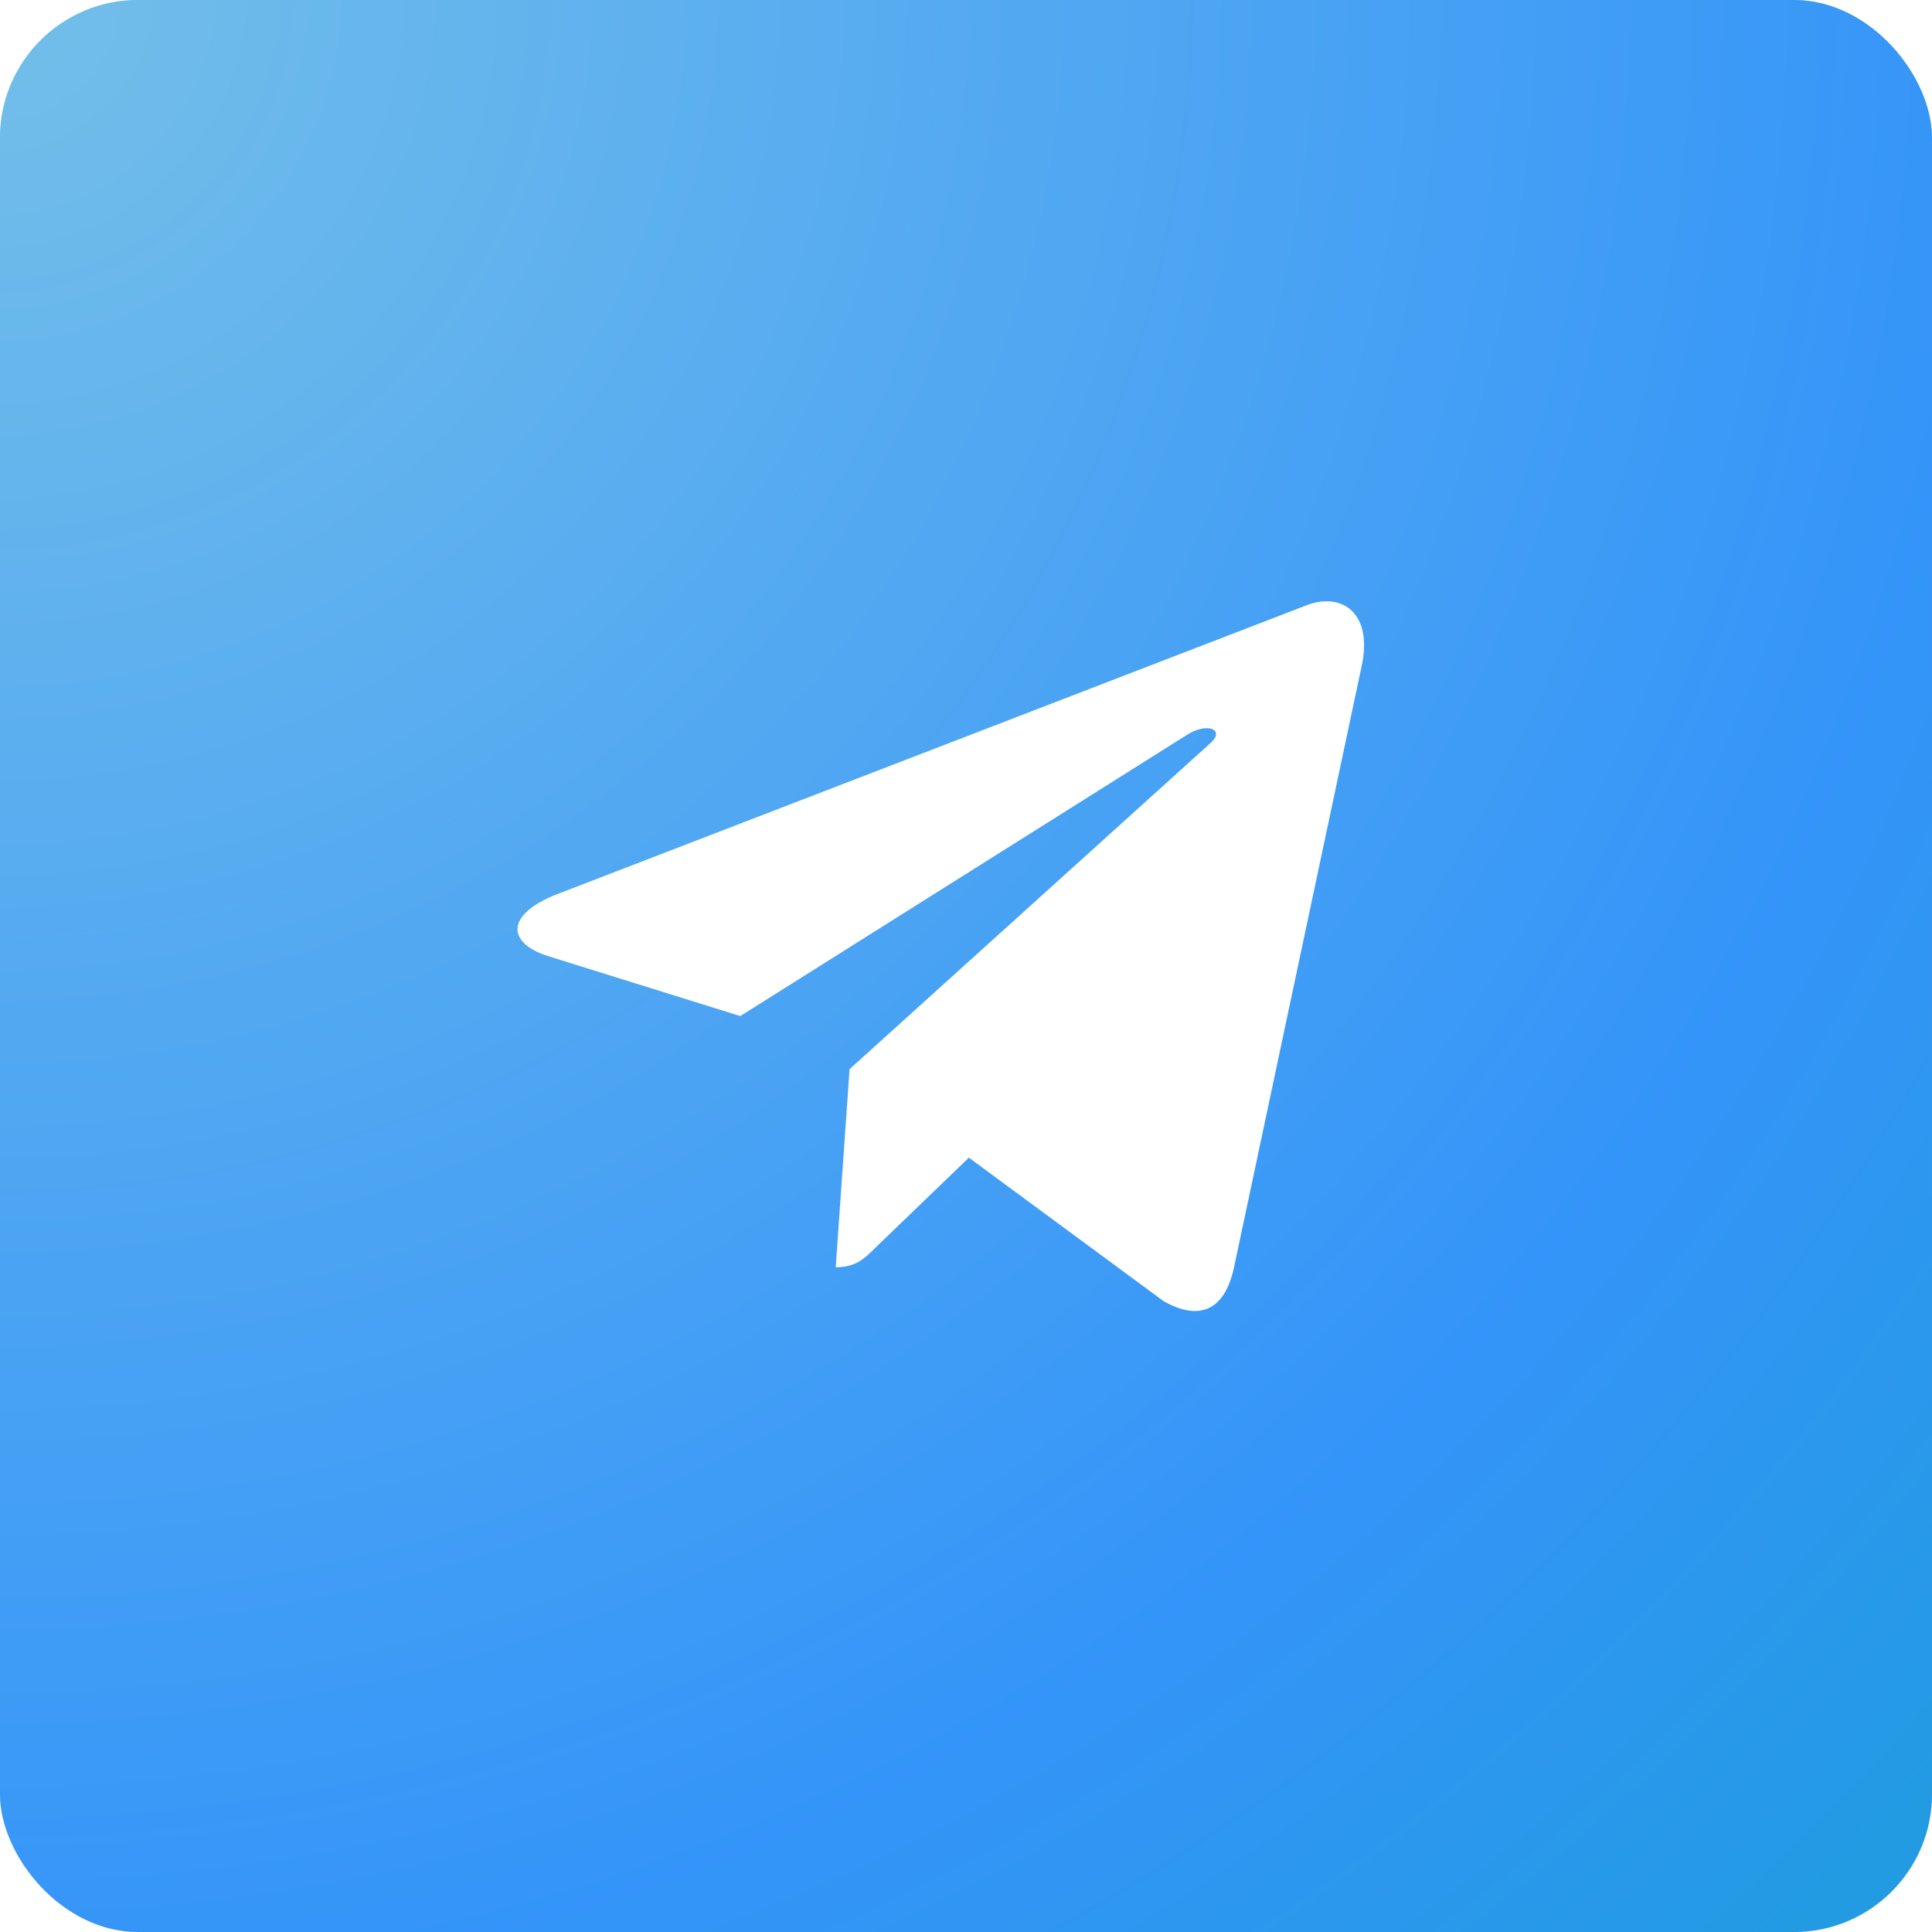
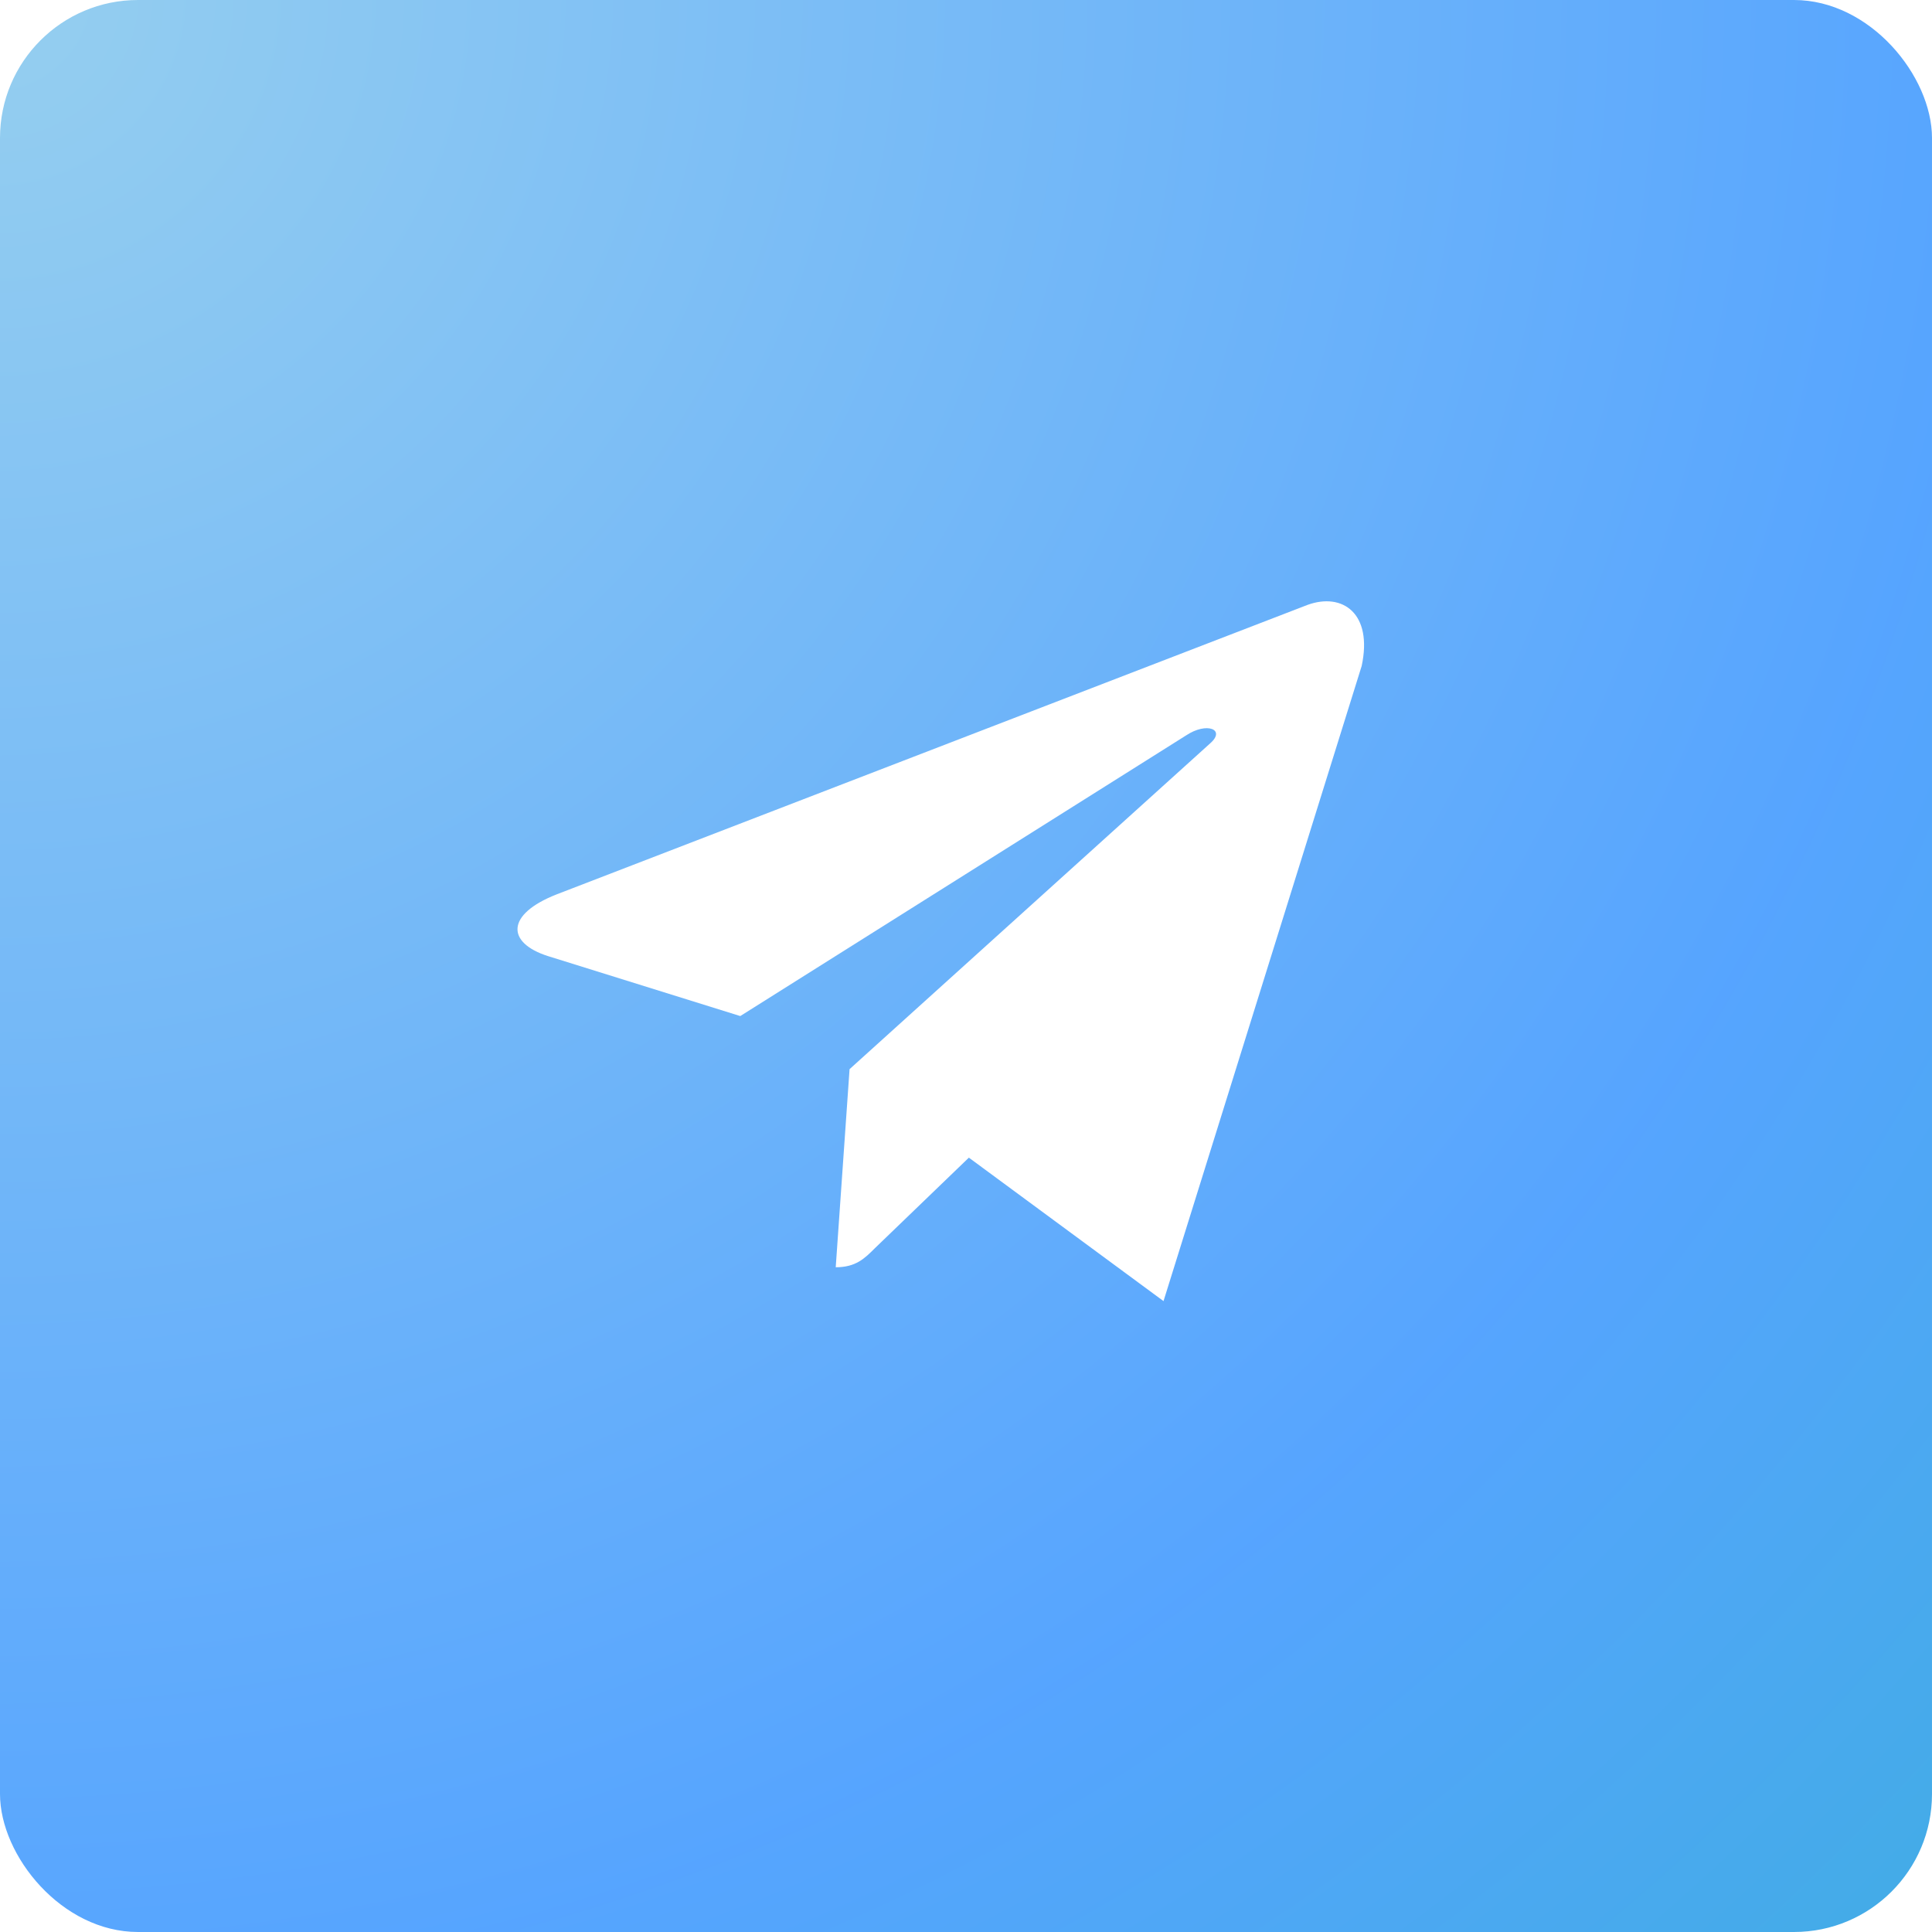
<svg xmlns="http://www.w3.org/2000/svg" width="56" height="56" viewBox="0 0 56 56" fill="none">
  <g filter="url(#filter0_i_133_18)">
-     <rect width="56" height="56" rx="4" fill="#7DC1E7" />
    <rect width="56" height="56" rx="4" fill="url(#paint0_radial_133_18)" fill-opacity="0.74" />
  </g>
-   <path fill-rule="evenodd" clip-rule="evenodd" d="M37.902 17.532L16.142 25.921C14.651 26.504 14.677 27.33 15.887 27.714L21.457 29.451L34.38 21.316C34.98 20.917 35.536 21.143 35.081 21.543L24.625 30.99L24.224 36.732C24.807 36.732 25.061 36.478 25.362 36.177L28.083 33.555L33.725 37.713C34.754 38.297 35.489 37.996 35.764 36.758L39.469 19.303C39.796 17.776 38.912 17.167 37.902 17.532Z" fill="white" />
+   <path fill-rule="evenodd" clip-rule="evenodd" d="M37.902 17.532L16.142 25.921C14.651 26.504 14.677 27.33 15.887 27.714L21.457 29.451L34.38 21.316C34.98 20.917 35.536 21.143 35.081 21.543L24.625 30.99L24.224 36.732C24.807 36.732 25.061 36.478 25.362 36.177L28.083 33.555L33.725 37.713L39.469 19.303C39.796 17.776 38.912 17.167 37.902 17.532Z" fill="white" />
  <defs>
    <filter id="filter0_i_133_18" x="0" y="0" width="56" height="56" filterUnits="userSpaceOnUse" color-interpolation-filters="sRGB">
      <feFlood flood-opacity="0" result="BackgroundImageFix" />
      <feBlend mode="normal" in="SourceGraphic" in2="BackgroundImageFix" result="shape" />
      <feColorMatrix in="SourceAlpha" type="matrix" values="0 0 0 0 0 0 0 0 0 0 0 0 0 0 0 0 0 0 127 0" result="hardAlpha" />
      <feOffset />
      <feGaussianBlur stdDeviation="8" />
      <feComposite in2="hardAlpha" operator="arithmetic" k2="-1" k3="1" />
      <feColorMatrix type="matrix" values="0 0 0 0 1 0 0 0 0 1 0 0 0 0 1 0 0 0 0.48 0" />
      <feBlend mode="normal" in2="shape" result="effect1_innerShadow_133_18" />
    </filter>
    <radialGradient id="paint0_radial_133_18" cx="0" cy="0" r="1" gradientUnits="userSpaceOnUse" gradientTransform="rotate(45) scale(79.196)">
      <stop stop-color="#71BEEA" />
      <stop offset="0.726" stop-color="#1B85FF" />
      <stop offset="1" stop-color="#008FDD" />
    </radialGradient>
  </defs>
</svg>